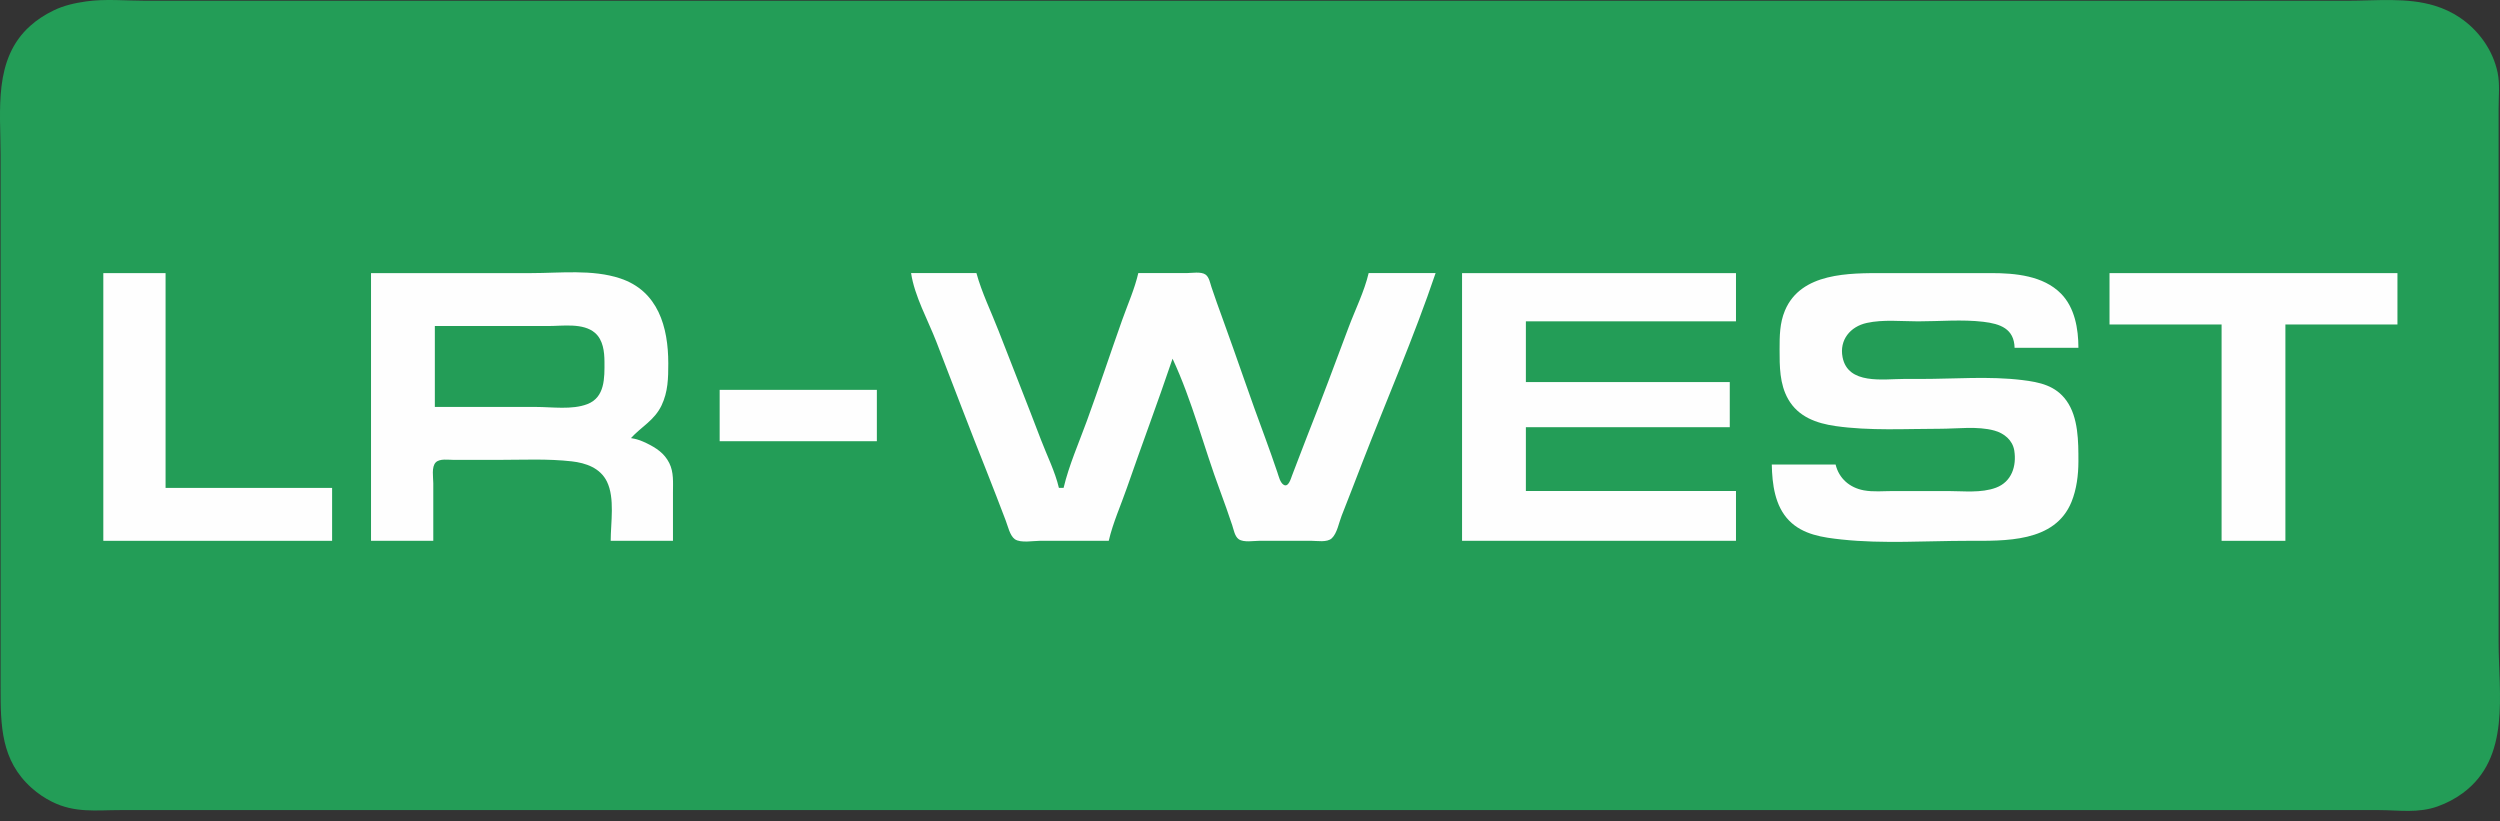
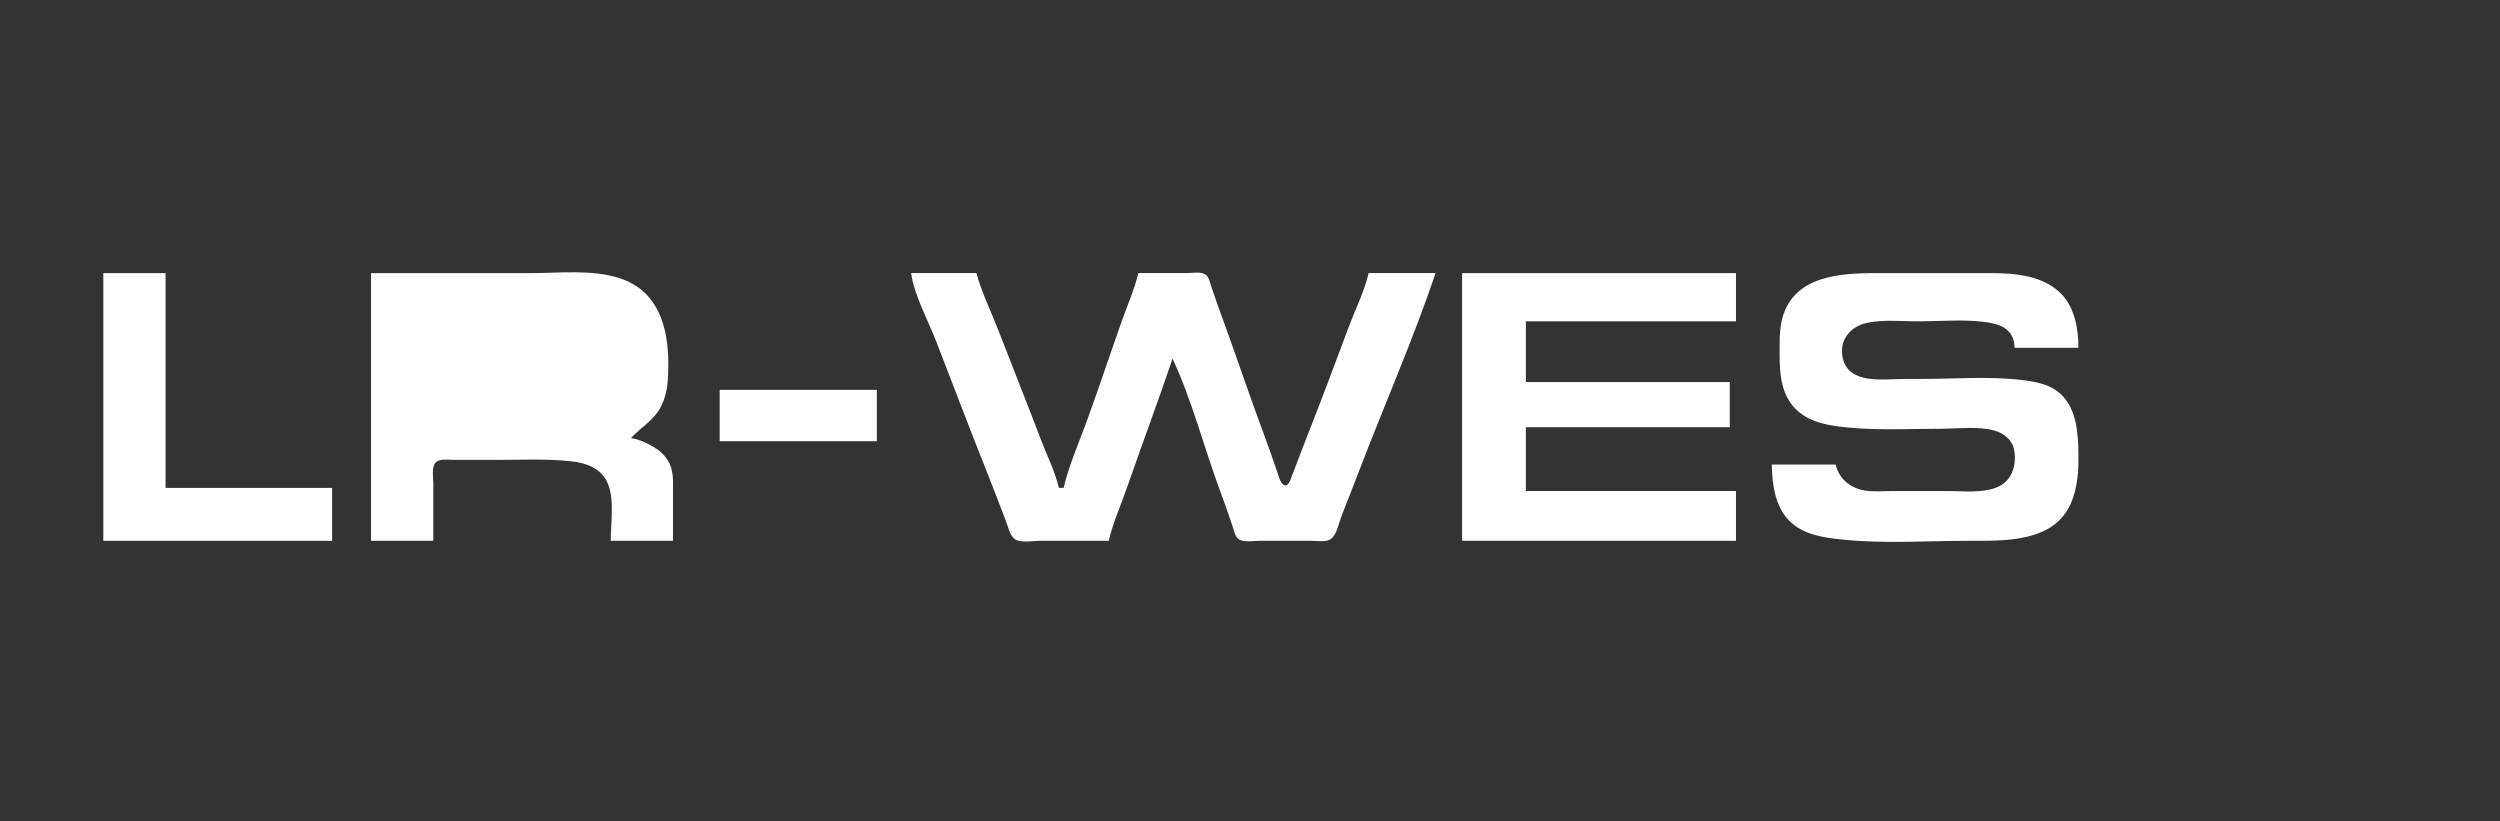
<svg xmlns="http://www.w3.org/2000/svg" width="140" height="46" viewBox="0 0 140 46" fill="none">
  <rect x="0" y="0" width="140" height="46" fill="#333333" stroke="none" />
-   <path d="M4.827 0.079C4.19 0.17 3.579 0.304 2.997 0.587C2.523 0.817 2.082 1.099 1.689 1.452C-0.378 3.306 0.033 6.17 0.033 8.671V38.479C0.033 40.627 0.046 42.584 1.776 44.129C2.115 44.432 2.502 44.694 2.909 44.897C4.193 45.539 5.374 45.365 6.744 45.365H133.211C134.355 45.365 135.417 45.554 136.523 45.153C137.022 44.972 137.49 44.729 137.917 44.413C140.607 42.428 139.922 38.878 139.922 35.952V6.056C139.922 5.402 139.999 4.692 139.864 4.051C139.597 2.794 138.802 1.691 137.743 0.979C137.318 0.693 136.838 0.471 136.348 0.321C134.8 -0.154 133.068 0.042 131.467 0.042H8.139C7.057 0.042 5.898 -0.074 4.827 0.079Z" fill="#239D57" />
  <path d="M5.786 15.295V30.286H18.598V27.323H9.272V15.295H5.786Z" fill="#FEFEFE" />
  <path d="M20.777 15.295V30.286H24.264V27.061C24.264 26.739 24.153 26.144 24.403 25.893C24.628 25.669 25.108 25.753 25.397 25.753H27.924C29.286 25.753 30.667 25.682 32.02 25.836C32.813 25.926 33.617 26.208 33.99 26.973C34.441 27.901 34.199 29.277 34.199 30.285H37.686V27.584C37.686 27.019 37.739 26.449 37.478 25.928C37.201 25.376 36.743 25.08 36.204 24.817C35.919 24.679 35.646 24.58 35.333 24.533C35.921 23.891 36.651 23.537 37.047 22.703C37.411 21.937 37.424 21.178 37.424 20.349C37.424 18.323 36.86 16.291 34.722 15.587C33.168 15.074 31.366 15.294 29.754 15.294H20.776L20.777 15.295Z" fill="#FEFEFE" />
-   <path d="M24.351 18.257V22.789H30.015C30.921 22.789 32.031 22.961 32.891 22.631C33.884 22.25 33.855 21.153 33.85 20.262C33.848 19.696 33.775 19.034 33.318 18.64C32.66 18.072 31.515 18.257 30.713 18.257H24.35H24.351Z" fill="#239D57" />
  <path d="M51.021 15.295C51.215 16.588 51.96 17.912 52.432 19.129C53.378 21.57 54.303 24.02 55.275 26.45C55.634 27.347 55.973 28.251 56.321 29.152C56.44 29.457 56.551 29.997 56.83 30.195C57.151 30.423 57.879 30.284 58.255 30.284H62.09C62.324 29.275 62.767 28.299 63.106 27.321C63.944 24.905 64.844 22.508 65.663 20.087C66.765 22.444 67.417 25.057 68.328 27.495C68.565 28.129 68.788 28.773 69.004 29.413C69.086 29.656 69.144 30.038 69.368 30.195C69.649 30.392 70.218 30.284 70.544 30.284H73.421C73.752 30.284 74.317 30.391 74.58 30.144C74.88 29.864 74.981 29.263 75.129 28.889C75.52 27.905 75.898 26.914 76.281 25.926C77.649 22.392 79.18 18.882 80.394 15.292H76.645C76.399 16.332 75.892 17.341 75.517 18.343C74.754 20.38 73.995 22.422 73.194 24.444C72.907 25.167 72.642 25.899 72.357 26.623C72.294 26.783 72.158 27.31 71.89 27.152C71.683 27.032 71.605 26.656 71.532 26.449C71.31 25.809 71.093 25.165 70.855 24.531C70.023 22.306 69.271 20.05 68.457 17.819C68.245 17.242 68.037 16.66 67.842 16.077C67.769 15.859 67.714 15.528 67.519 15.382C67.268 15.193 66.743 15.293 66.447 15.293H63.745C63.539 16.182 63.153 17.047 62.846 17.908C62.176 19.792 61.55 21.694 60.864 23.573C60.418 24.795 59.862 26.055 59.561 27.321H59.299C59.08 26.395 58.628 25.507 58.291 24.619C57.515 22.579 56.705 20.553 55.917 18.518C55.506 17.457 54.98 16.391 54.68 15.293H51.019L51.021 15.295ZM81.875 15.295V30.286H97.215V27.497H85.449V23.923H96.867V21.396H85.449V17.996H97.215V15.295H81.875Z" fill="#FEFEFE" />
  <path d="M102.794 26.015H99.22C99.242 27.107 99.389 28.329 100.186 29.149C100.965 29.948 102.09 30.101 103.142 30.213C105.458 30.461 107.871 30.286 110.202 30.286C112.268 30.286 115.069 30.397 116.003 28.108C116.291 27.398 116.39 26.603 116.391 25.841C116.392 24.739 116.395 23.381 115.725 22.442C115.116 21.589 114.225 21.403 113.253 21.284C111.405 21.057 109.451 21.221 107.588 21.221H106.629C105.462 21.221 103.484 21.56 103.183 20.001C102.997 19.033 103.617 18.288 104.537 18.085C105.456 17.882 106.476 17.996 107.414 17.996C108.614 17.996 109.883 17.879 111.074 18.021C112.013 18.134 112.792 18.406 112.817 19.478H116.391C116.39 18.415 116.192 17.232 115.416 16.443C114.42 15.433 112.845 15.294 111.51 15.294H105.496C103.563 15.294 100.857 15.255 99.958 17.386C99.661 18.093 99.657 18.813 99.657 19.565C99.657 20.514 99.653 21.502 100.138 22.354C100.703 23.346 101.724 23.707 102.794 23.86C104.715 24.134 106.697 24.011 108.634 24.011C109.606 24.011 110.74 23.852 111.685 24.112C112.229 24.262 112.707 24.647 112.8 25.232C112.936 26.101 112.653 26.985 111.772 27.312C110.939 27.622 109.941 27.498 109.071 27.498H106.02C105.479 27.498 104.897 27.558 104.364 27.457C103.578 27.308 102.982 26.793 102.794 26.015L102.794 26.015Z" fill="#FEFEFE" />
-   <path d="M118.133 15.295V18.171H124.409V30.286H127.982V18.171H134.257V15.295H118.133Z" fill="#FEFEFE" />
  <path d="M40.301 21.832V24.708H49.104V21.832H40.301Z" fill="#FEFEFE" />
</svg>